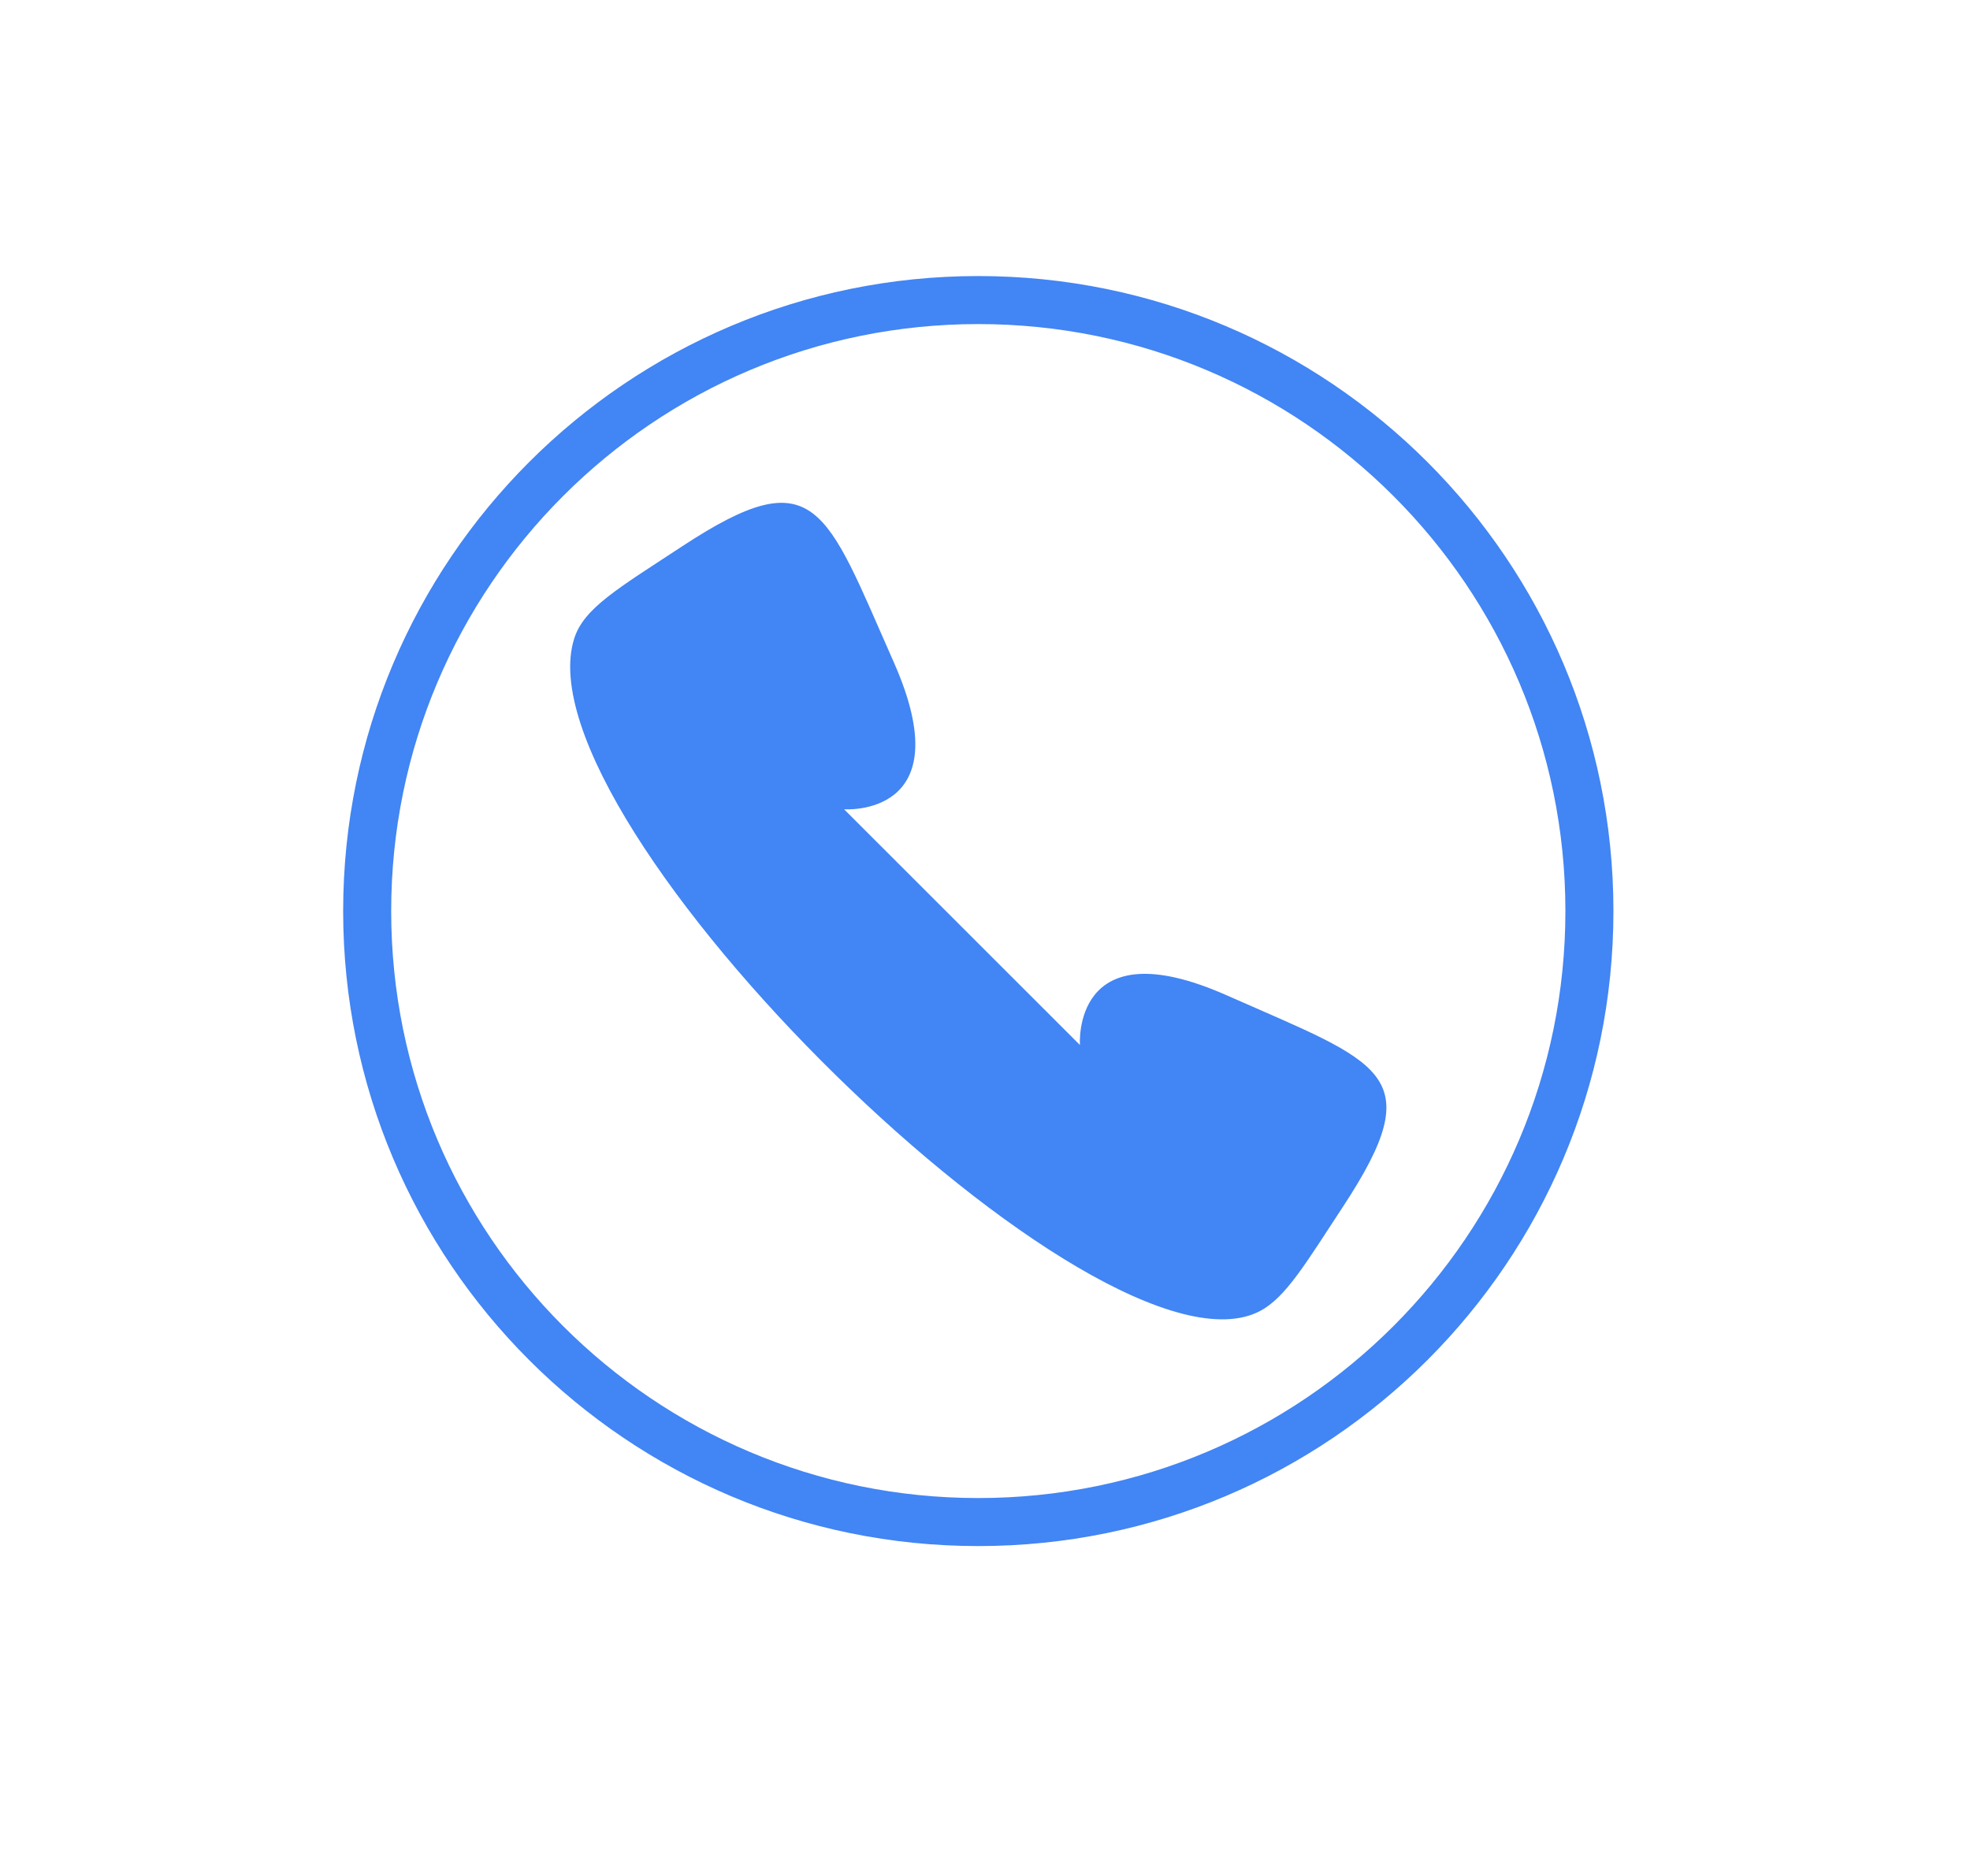
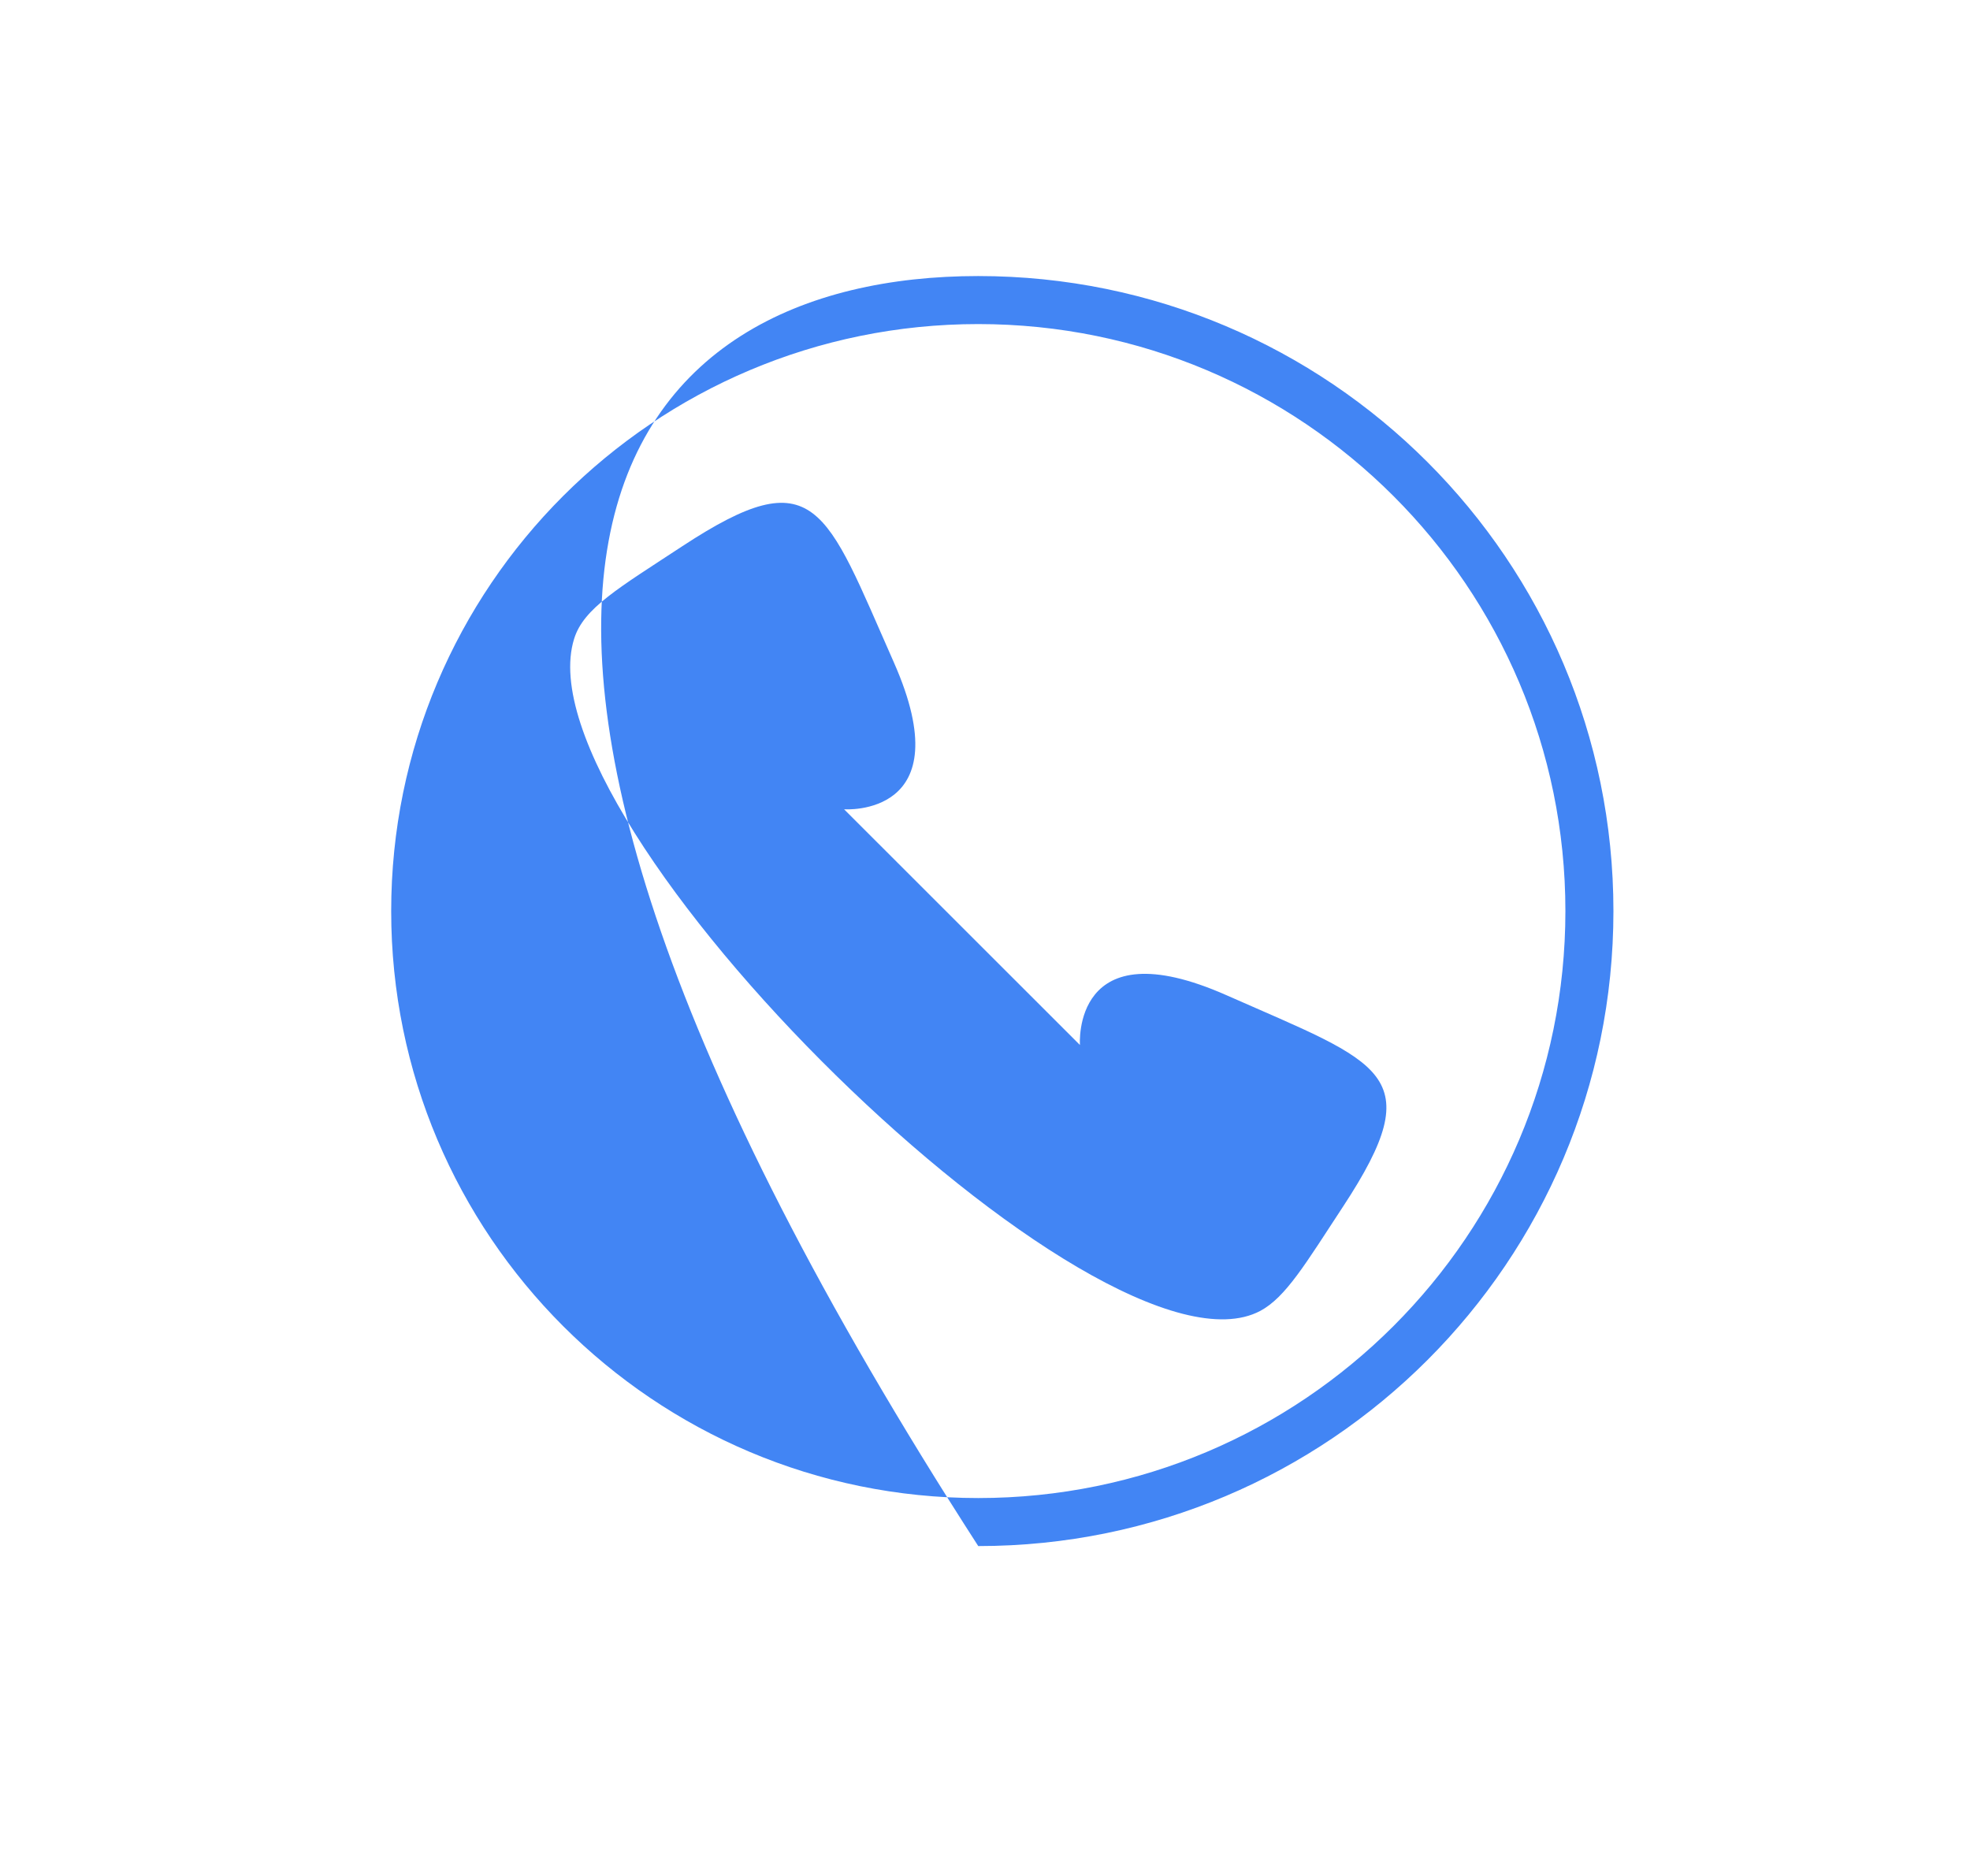
<svg xmlns="http://www.w3.org/2000/svg" width="21" height="20" viewBox="0 0 21 20" fill="none">
-   <path fill-rule="evenodd" clip-rule="evenodd" d="M8.998 8.628C8.998 8.628 10.261 8.719 9.529 7.063C8.796 5.408 8.7 4.887 7.274 5.823C6.594 6.27 6.221 6.483 6.12 6.811C5.51 8.767 11.735 14.876 13.434 13.976C13.706 13.831 13.919 13.47 14.316 12.865C15.253 11.439 14.731 11.343 13.076 10.611C11.421 9.878 11.512 11.141 11.512 11.141L8.998 8.628ZM10.428 2.943C14.168 2.943 17.199 5.974 17.199 9.713C17.199 13.452 14.168 16.483 10.428 16.483C6.689 16.483 3.658 13.452 3.658 9.713C3.658 5.974 6.689 2.943 10.428 2.943ZM10.428 3.455C6.972 3.455 4.17 6.257 4.17 9.713C4.17 13.169 6.972 15.971 10.428 15.971C13.885 15.971 16.687 13.169 16.687 9.713C16.687 6.257 13.885 3.455 10.428 3.455Z" fill="#4285F4" />
+   <path fill-rule="evenodd" clip-rule="evenodd" d="M8.998 8.628C8.998 8.628 10.261 8.719 9.529 7.063C8.796 5.408 8.7 4.887 7.274 5.823C6.594 6.27 6.221 6.483 6.12 6.811C5.51 8.767 11.735 14.876 13.434 13.976C13.706 13.831 13.919 13.47 14.316 12.865C15.253 11.439 14.731 11.343 13.076 10.611C11.421 9.878 11.512 11.141 11.512 11.141L8.998 8.628ZM10.428 2.943C14.168 2.943 17.199 5.974 17.199 9.713C17.199 13.452 14.168 16.483 10.428 16.483C3.658 5.974 6.689 2.943 10.428 2.943ZM10.428 3.455C6.972 3.455 4.17 6.257 4.17 9.713C4.17 13.169 6.972 15.971 10.428 15.971C13.885 15.971 16.687 13.169 16.687 9.713C16.687 6.257 13.885 3.455 10.428 3.455Z" fill="#4285F4" />
</svg>